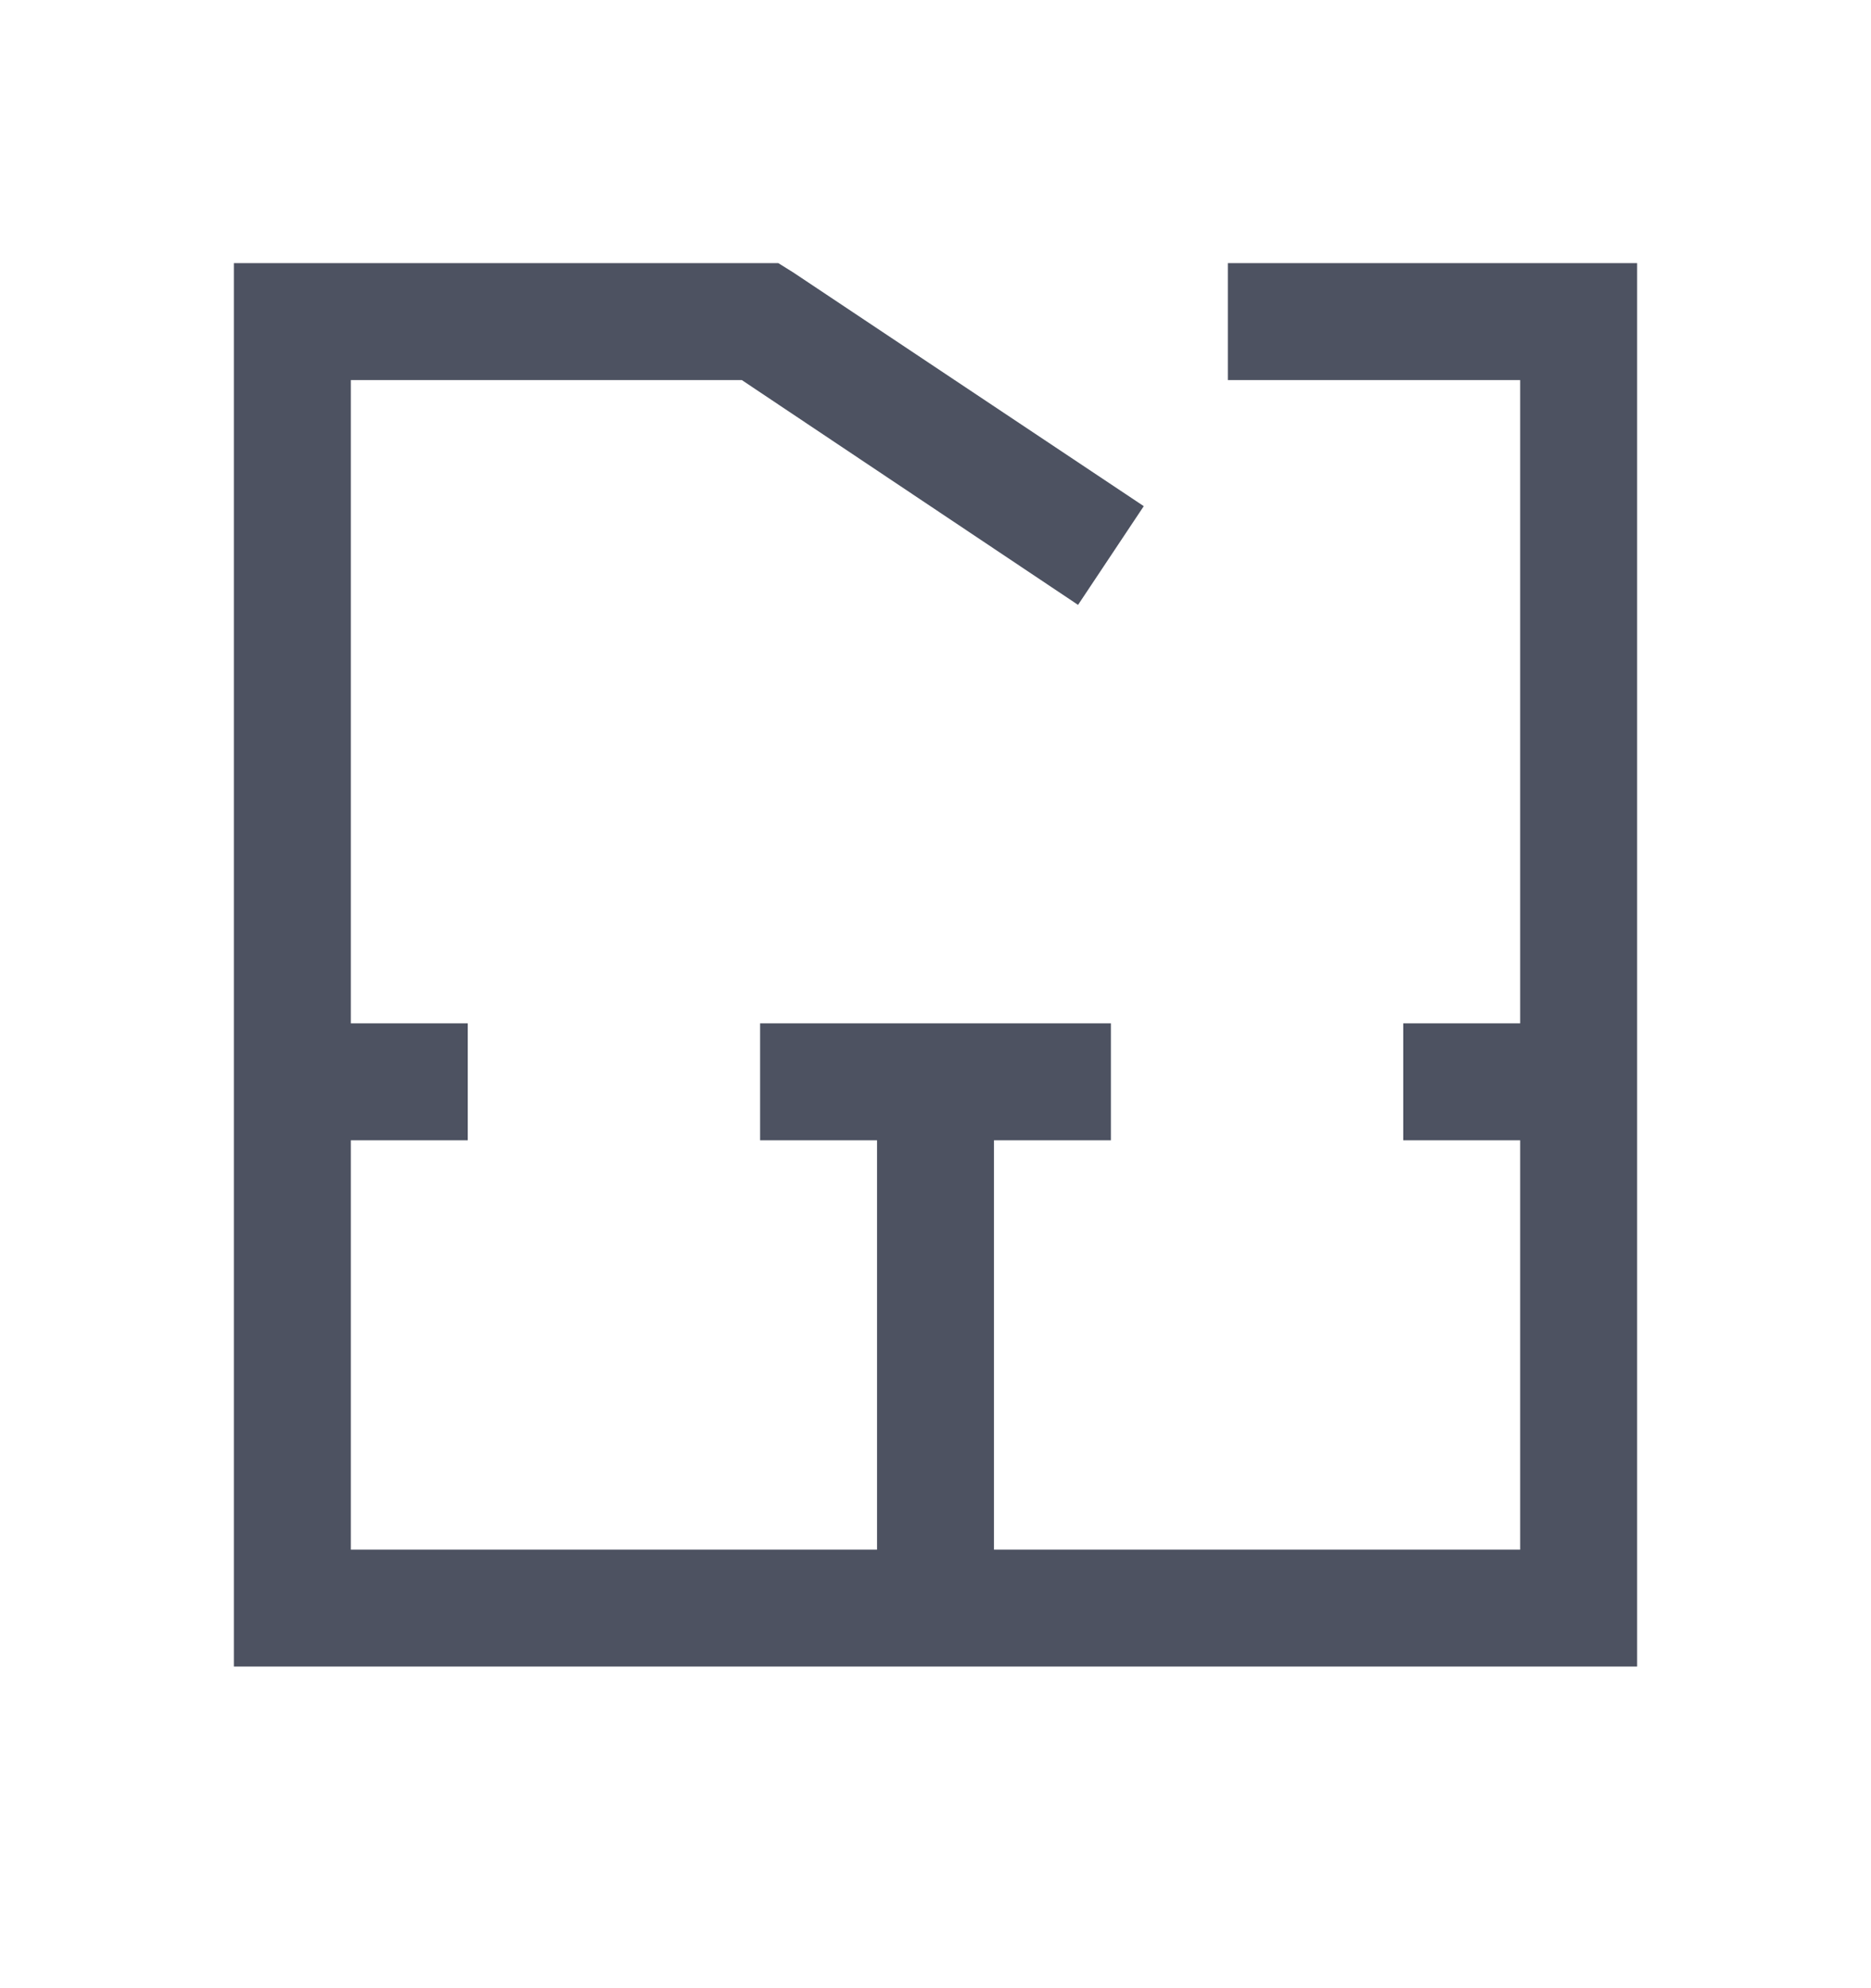
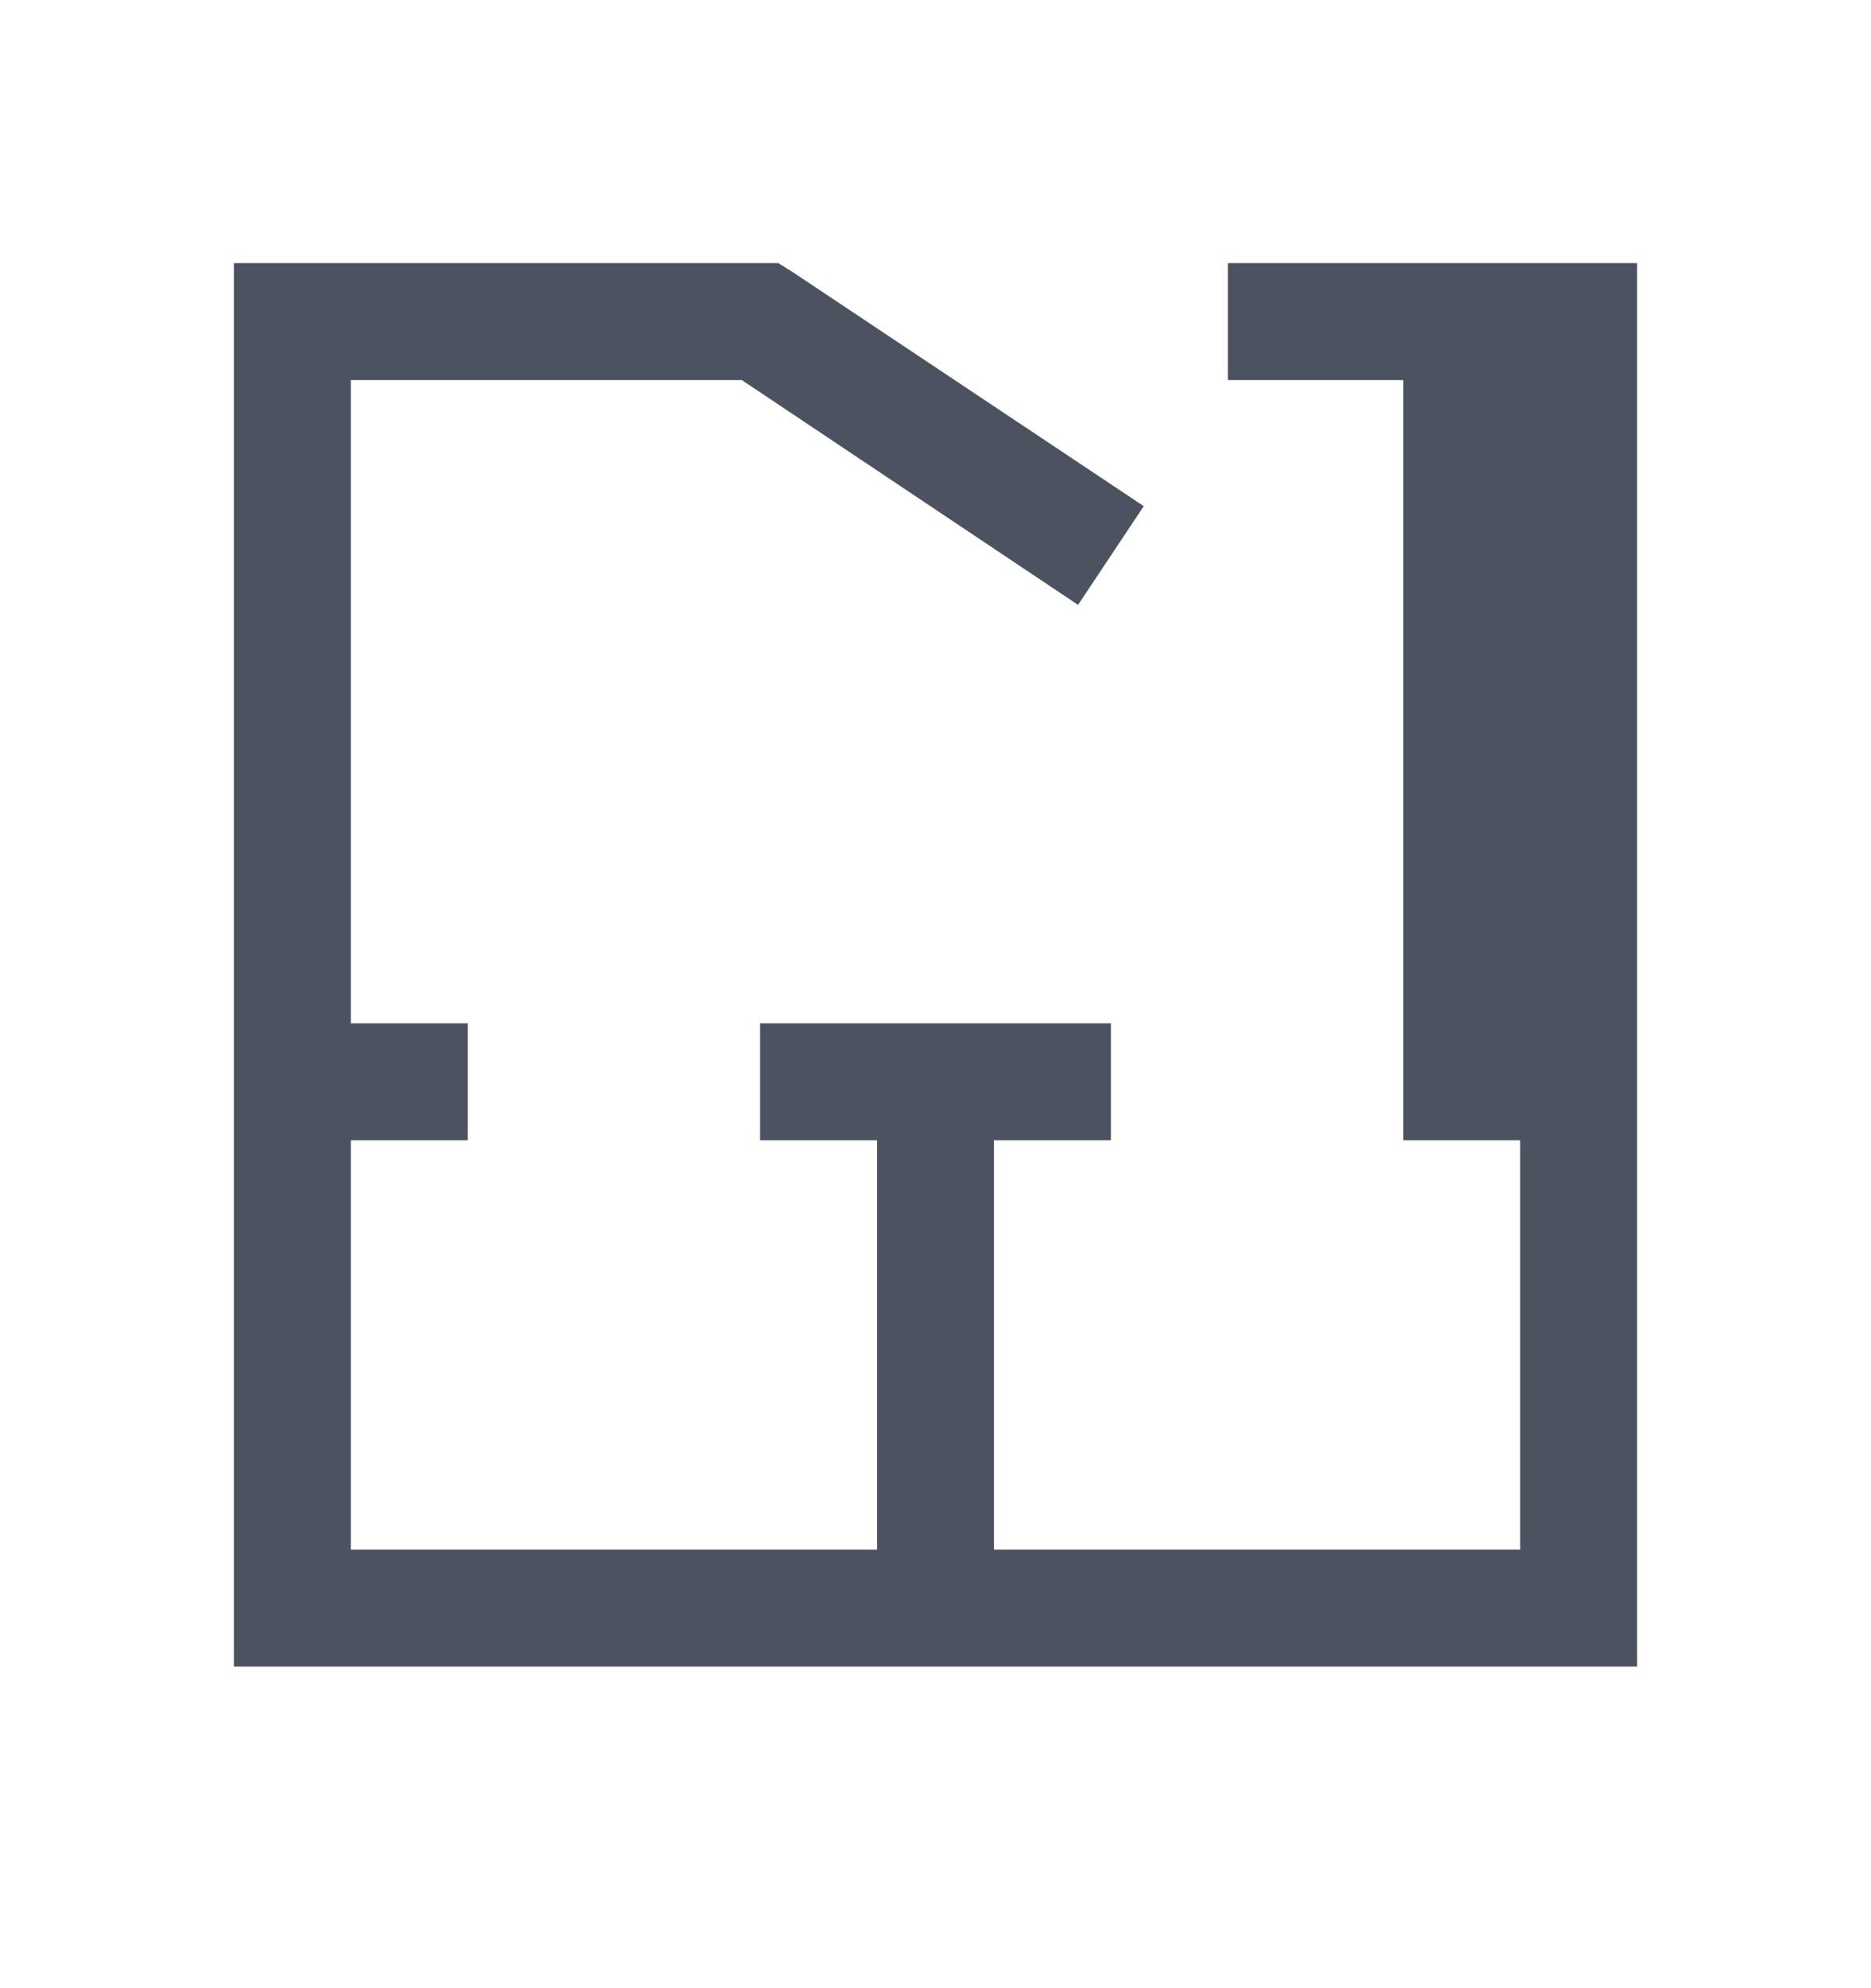
<svg xmlns="http://www.w3.org/2000/svg" width="16" height="17" viewBox="0 0 16 17" fill="none">
-   <path d="M2 2.25V14.25H14V2.25H10.5V3.25H13V8.75H12V9.75H13V13.25H8.5V9.75H9.5V8.75H6.5V9.75H7.5V13.25H3V9.75H4V8.75H3V3.25H6.344L9.219 5.172L9.781 4.328L6.781 2.328L6.656 2.25H2Z" fill="#4D5261" />
+   <path d="M2 2.25V14.25H14V2.25H10.5V3.25H13H12V9.75H13V13.25H8.5V9.75H9.5V8.75H6.5V9.75H7.5V13.25H3V9.75H4V8.75H3V3.25H6.344L9.219 5.172L9.781 4.328L6.781 2.328L6.656 2.25H2Z" fill="#4D5261" />
</svg>